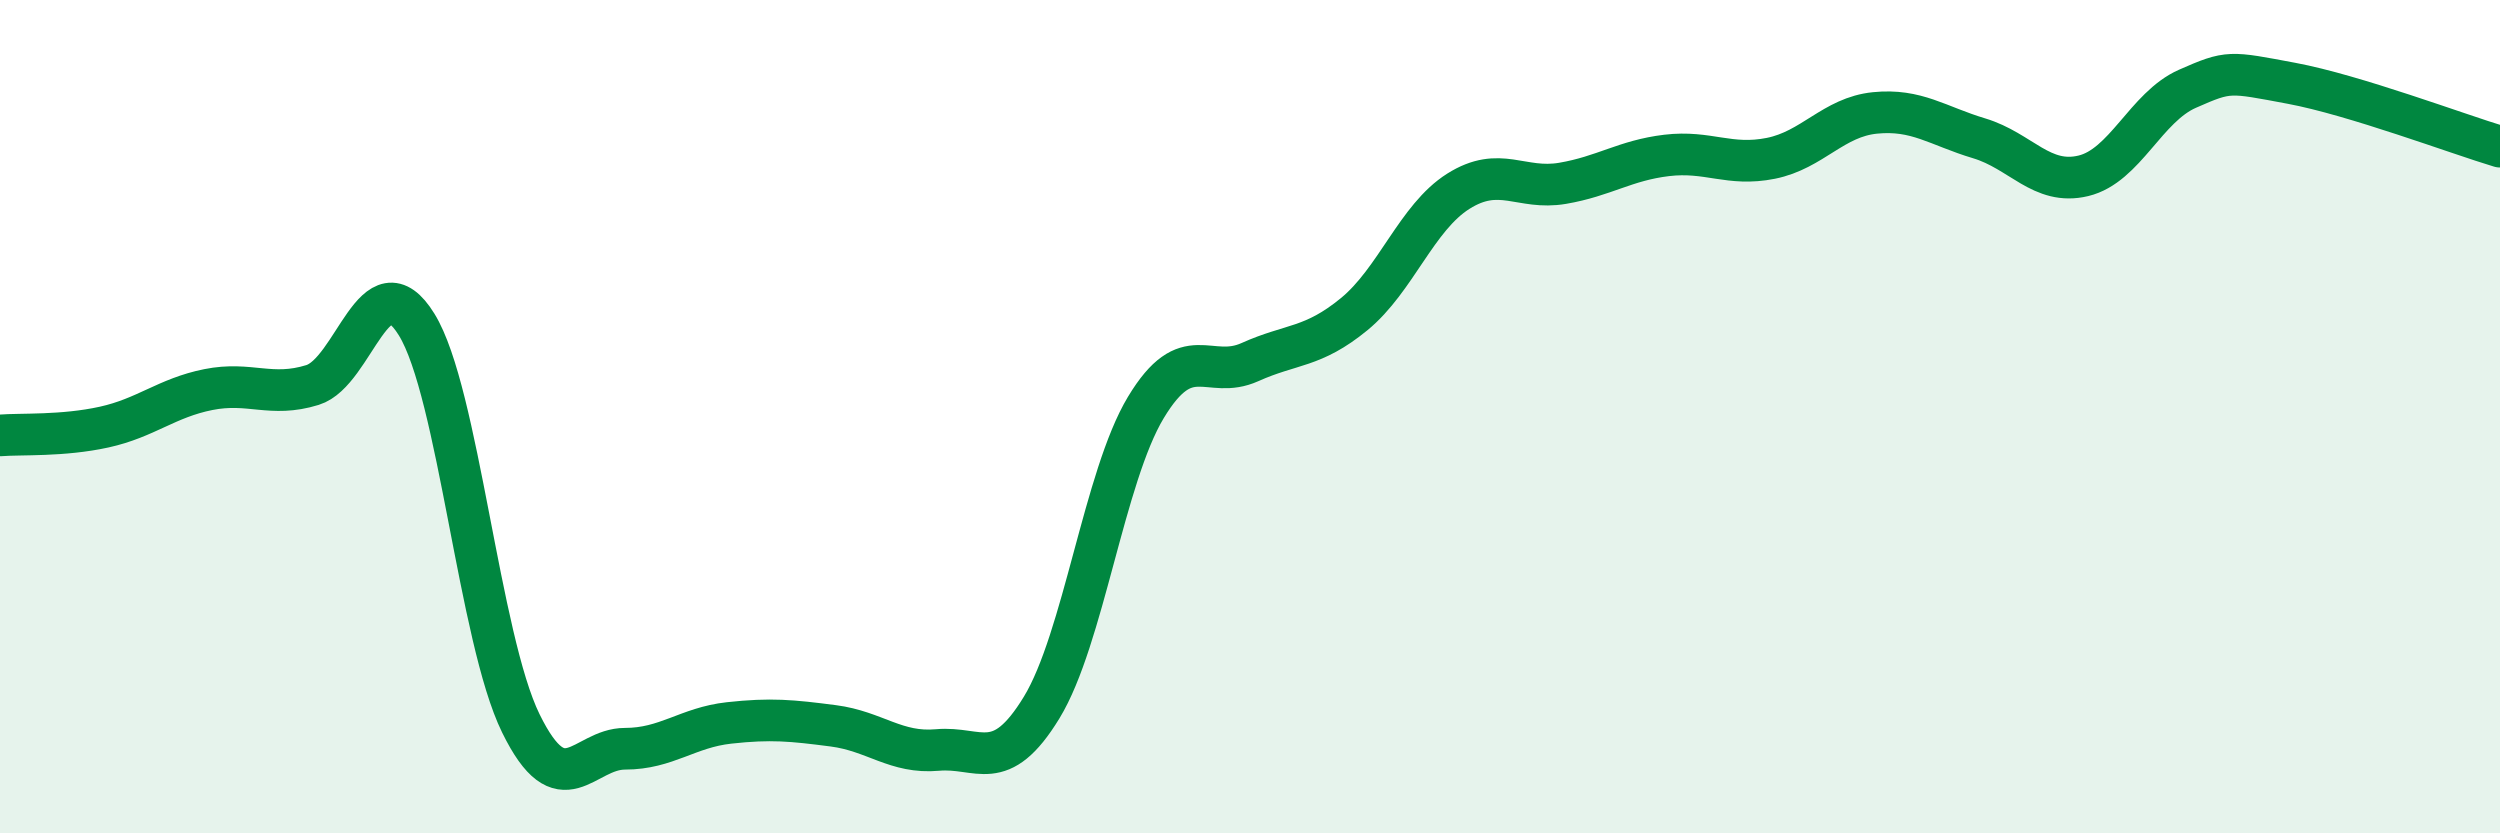
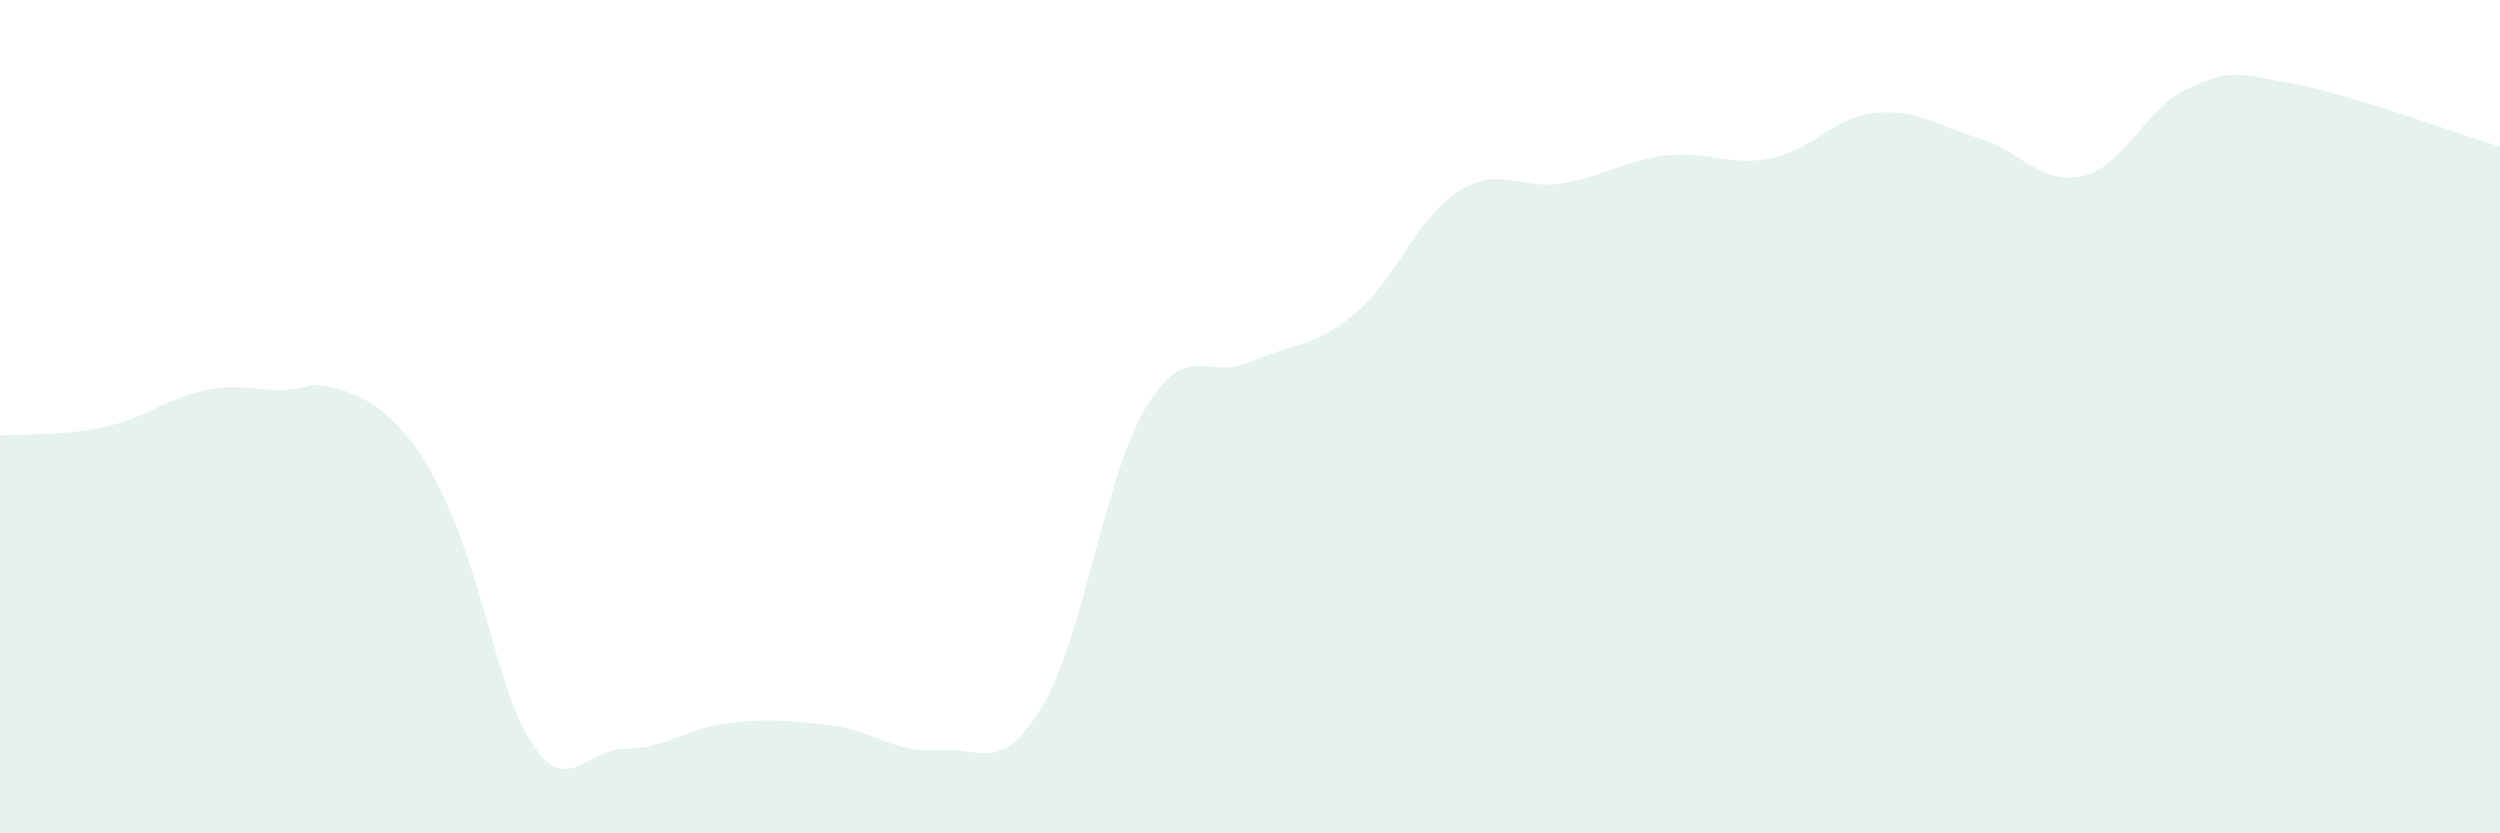
<svg xmlns="http://www.w3.org/2000/svg" width="60" height="20" viewBox="0 0 60 20">
-   <path d="M 0,10.45 C 0.5,10.41 1.5,10.47 2.5,10.25 C 3.5,10.03 4,9.55 5,9.35 C 6,9.15 6.5,9.55 7.5,9.24 C 8.5,8.93 9,6.17 10,7.79 C 11,9.41 11.5,15.32 12.5,17.36 C 13.5,19.4 14,17.97 15,17.97 C 16,17.97 16.5,17.46 17.5,17.35 C 18.5,17.24 19,17.29 20,17.42 C 21,17.55 21.5,18.09 22.5,18 C 23.5,17.91 24,18.62 25,16.98 C 26,15.34 26.5,11.44 27.5,9.78 C 28.5,8.12 29,9.14 30,8.69 C 31,8.24 31.5,8.36 32.5,7.54 C 33.5,6.72 34,5.22 35,4.59 C 36,3.96 36.5,4.57 37.5,4.4 C 38.5,4.23 39,3.85 40,3.73 C 41,3.61 41.5,4 42.5,3.8 C 43.5,3.6 44,2.81 45,2.71 C 46,2.61 46.5,3.02 47.5,3.32 C 48.5,3.62 49,4.46 50,4.22 C 51,3.98 51.5,2.57 52.5,2.13 C 53.5,1.69 53.5,1.72 55,2 C 56.5,2.28 59,3.22 60,3.52L60 20L0 20Z" fill="#008740" opacity="0.1" stroke-linecap="round" stroke-linejoin="round" />
-   <path d="M 0,10.45 C 0.5,10.41 1.5,10.47 2.5,10.25 C 3.5,10.03 4,9.55 5,9.35 C 6,9.15 6.5,9.55 7.5,9.24 C 8.5,8.93 9,6.17 10,7.79 C 11,9.41 11.5,15.32 12.5,17.36 C 13.5,19.4 14,17.97 15,17.97 C 16,17.97 16.5,17.46 17.5,17.35 C 18.5,17.24 19,17.29 20,17.42 C 21,17.55 21.5,18.09 22.5,18 C 23.5,17.91 24,18.62 25,16.98 C 26,15.34 26.5,11.44 27.5,9.78 C 28.5,8.12 29,9.14 30,8.69 C 31,8.24 31.5,8.36 32.5,7.54 C 33.5,6.72 34,5.22 35,4.59 C 36,3.96 36.5,4.57 37.5,4.4 C 38.5,4.23 39,3.85 40,3.73 C 41,3.61 41.5,4 42.5,3.8 C 43.5,3.6 44,2.81 45,2.71 C 46,2.61 46.5,3.02 47.5,3.32 C 48.5,3.62 49,4.46 50,4.22 C 51,3.98 51.5,2.57 52.5,2.13 C 53.5,1.69 53.5,1.72 55,2 C 56.5,2.28 59,3.22 60,3.52" stroke="#008740" stroke-width="1" fill="none" stroke-linecap="round" stroke-linejoin="round" />
+   <path d="M 0,10.45 C 0.5,10.41 1.5,10.47 2.5,10.25 C 3.5,10.03 4,9.55 5,9.35 C 6,9.15 6.5,9.55 7.5,9.24 C 11,9.41 11.5,15.32 12.5,17.36 C 13.5,19.4 14,17.97 15,17.97 C 16,17.97 16.5,17.46 17.5,17.35 C 18.5,17.24 19,17.29 20,17.42 C 21,17.55 21.5,18.09 22.5,18 C 23.5,17.91 24,18.62 25,16.98 C 26,15.34 26.5,11.44 27.5,9.78 C 28.5,8.12 29,9.14 30,8.69 C 31,8.24 31.5,8.36 32.5,7.54 C 33.5,6.72 34,5.22 35,4.59 C 36,3.96 36.5,4.57 37.5,4.4 C 38.5,4.23 39,3.85 40,3.73 C 41,3.61 41.5,4 42.5,3.8 C 43.5,3.6 44,2.81 45,2.71 C 46,2.61 46.5,3.02 47.5,3.32 C 48.5,3.62 49,4.46 50,4.22 C 51,3.98 51.5,2.57 52.5,2.13 C 53.5,1.69 53.5,1.72 55,2 C 56.5,2.28 59,3.22 60,3.52L60 20L0 20Z" fill="#008740" opacity="0.1" stroke-linecap="round" stroke-linejoin="round" />
</svg>